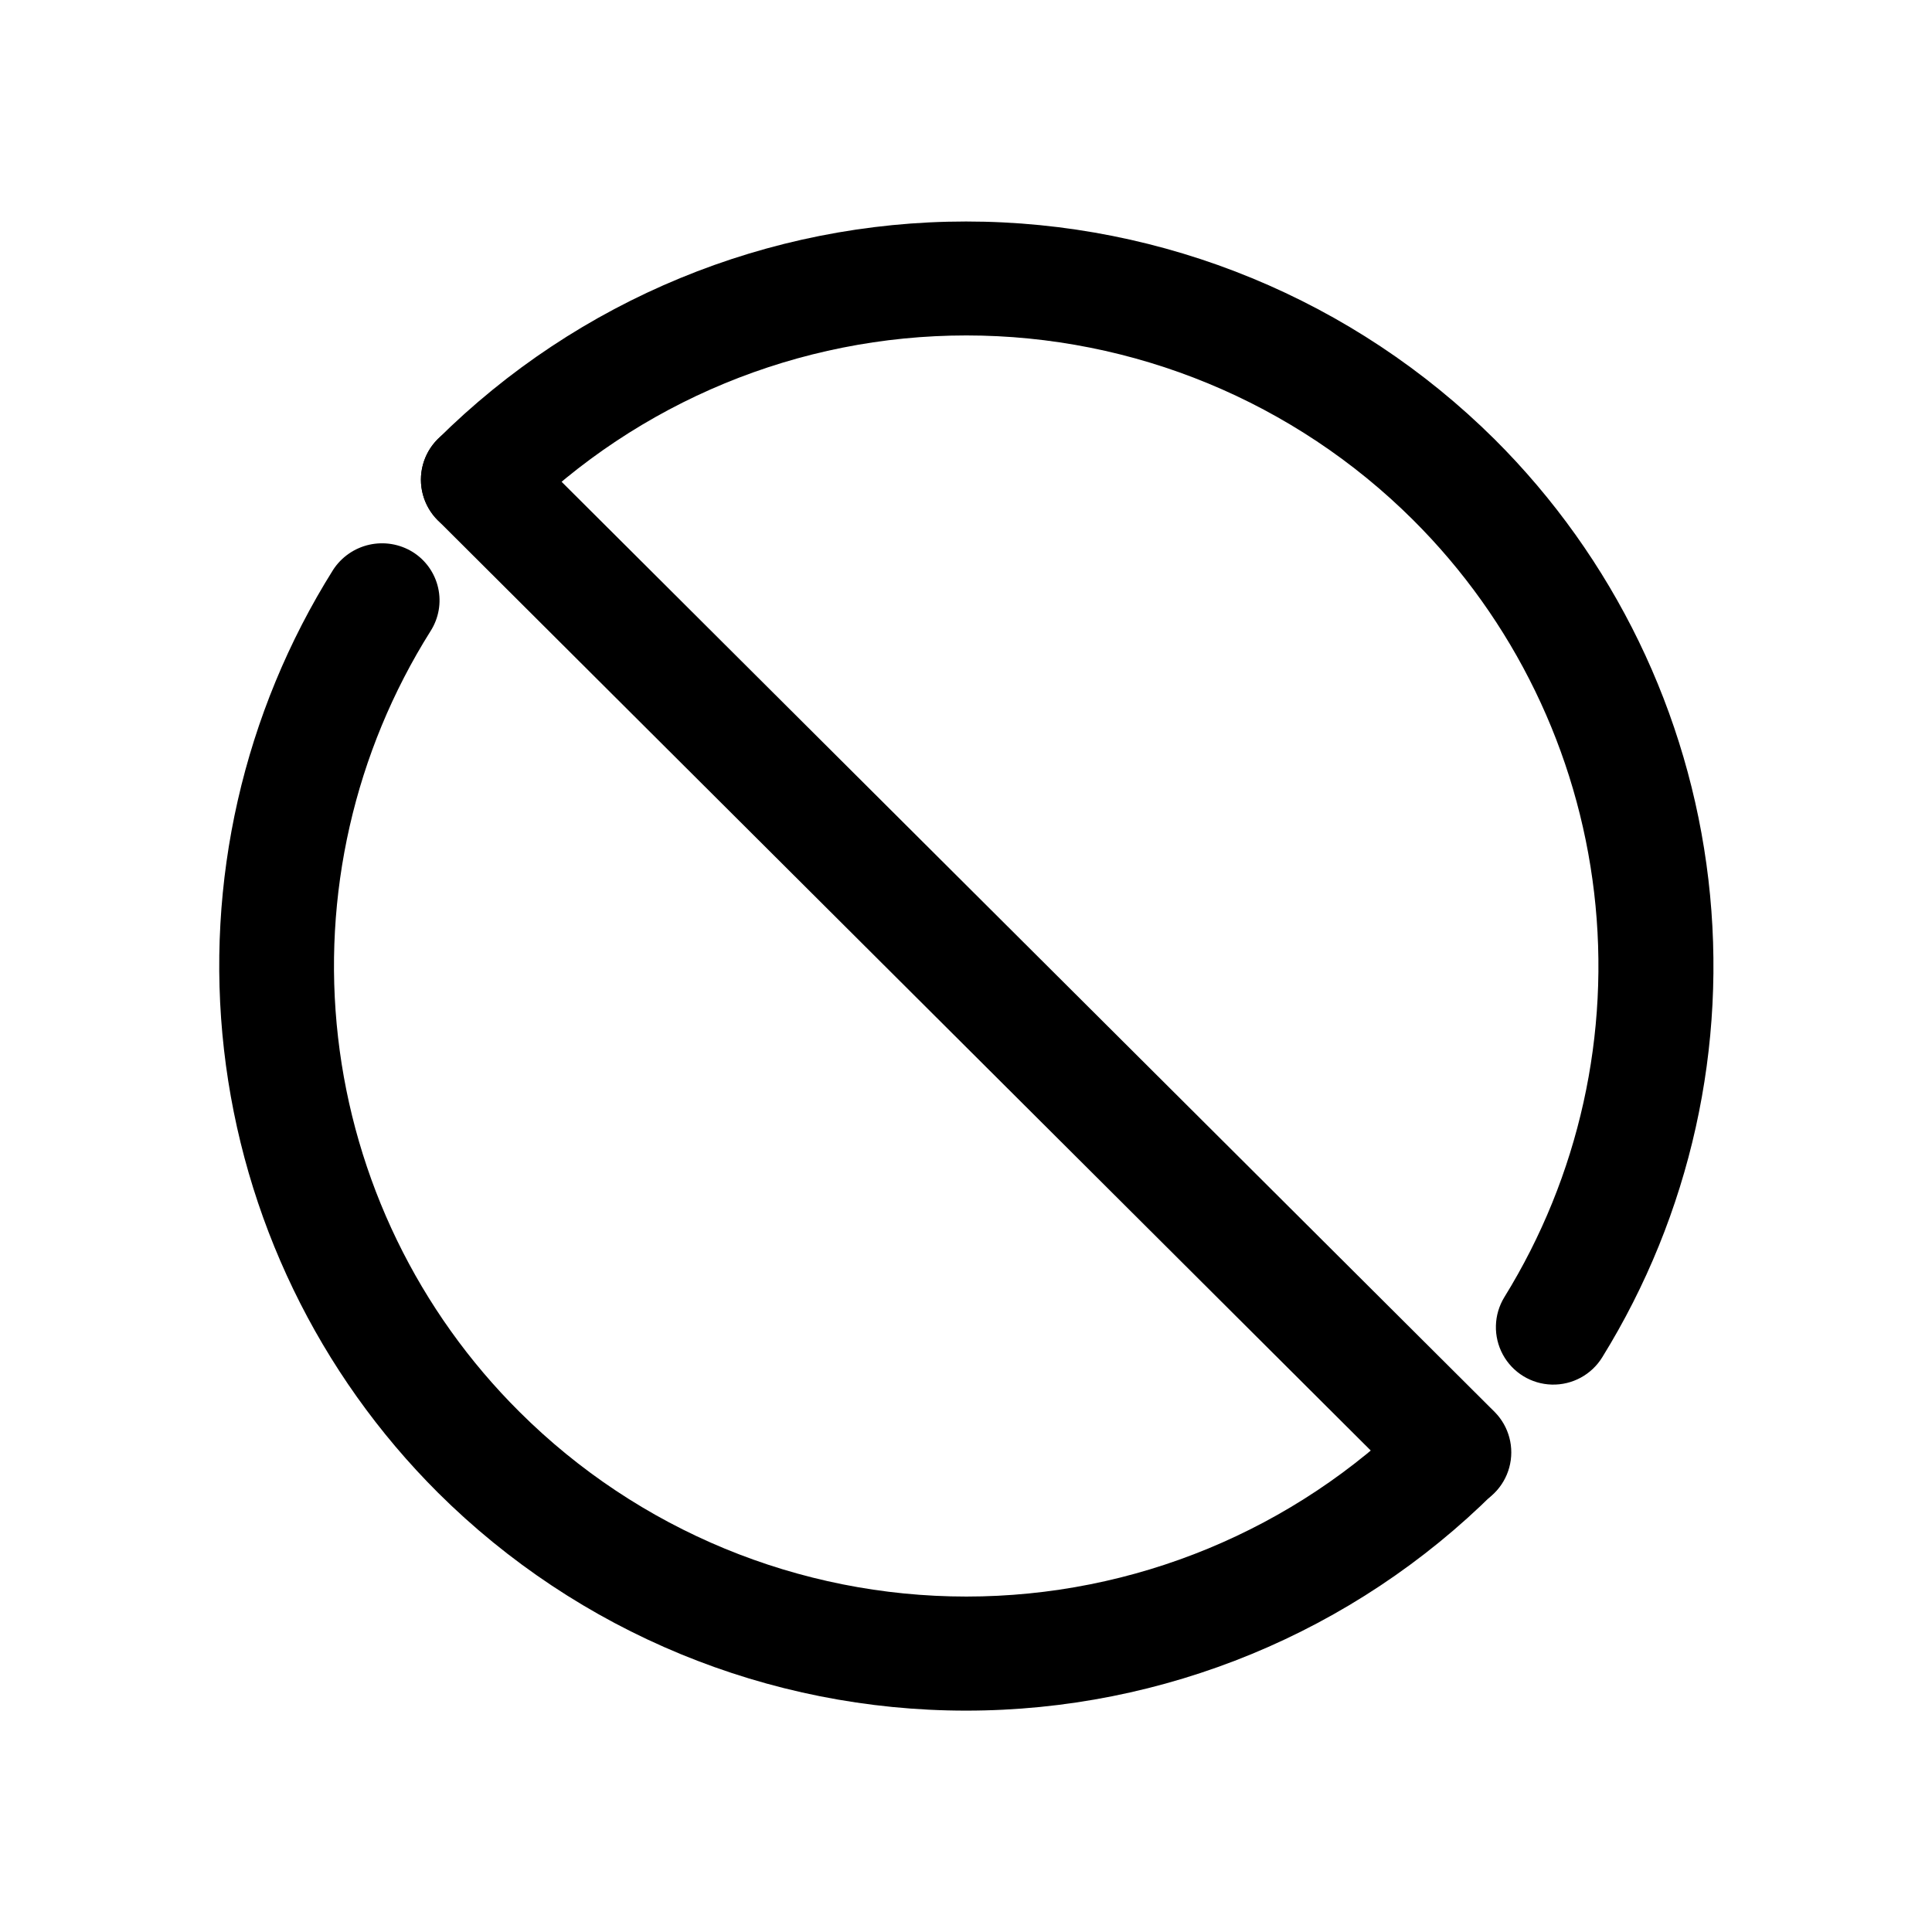
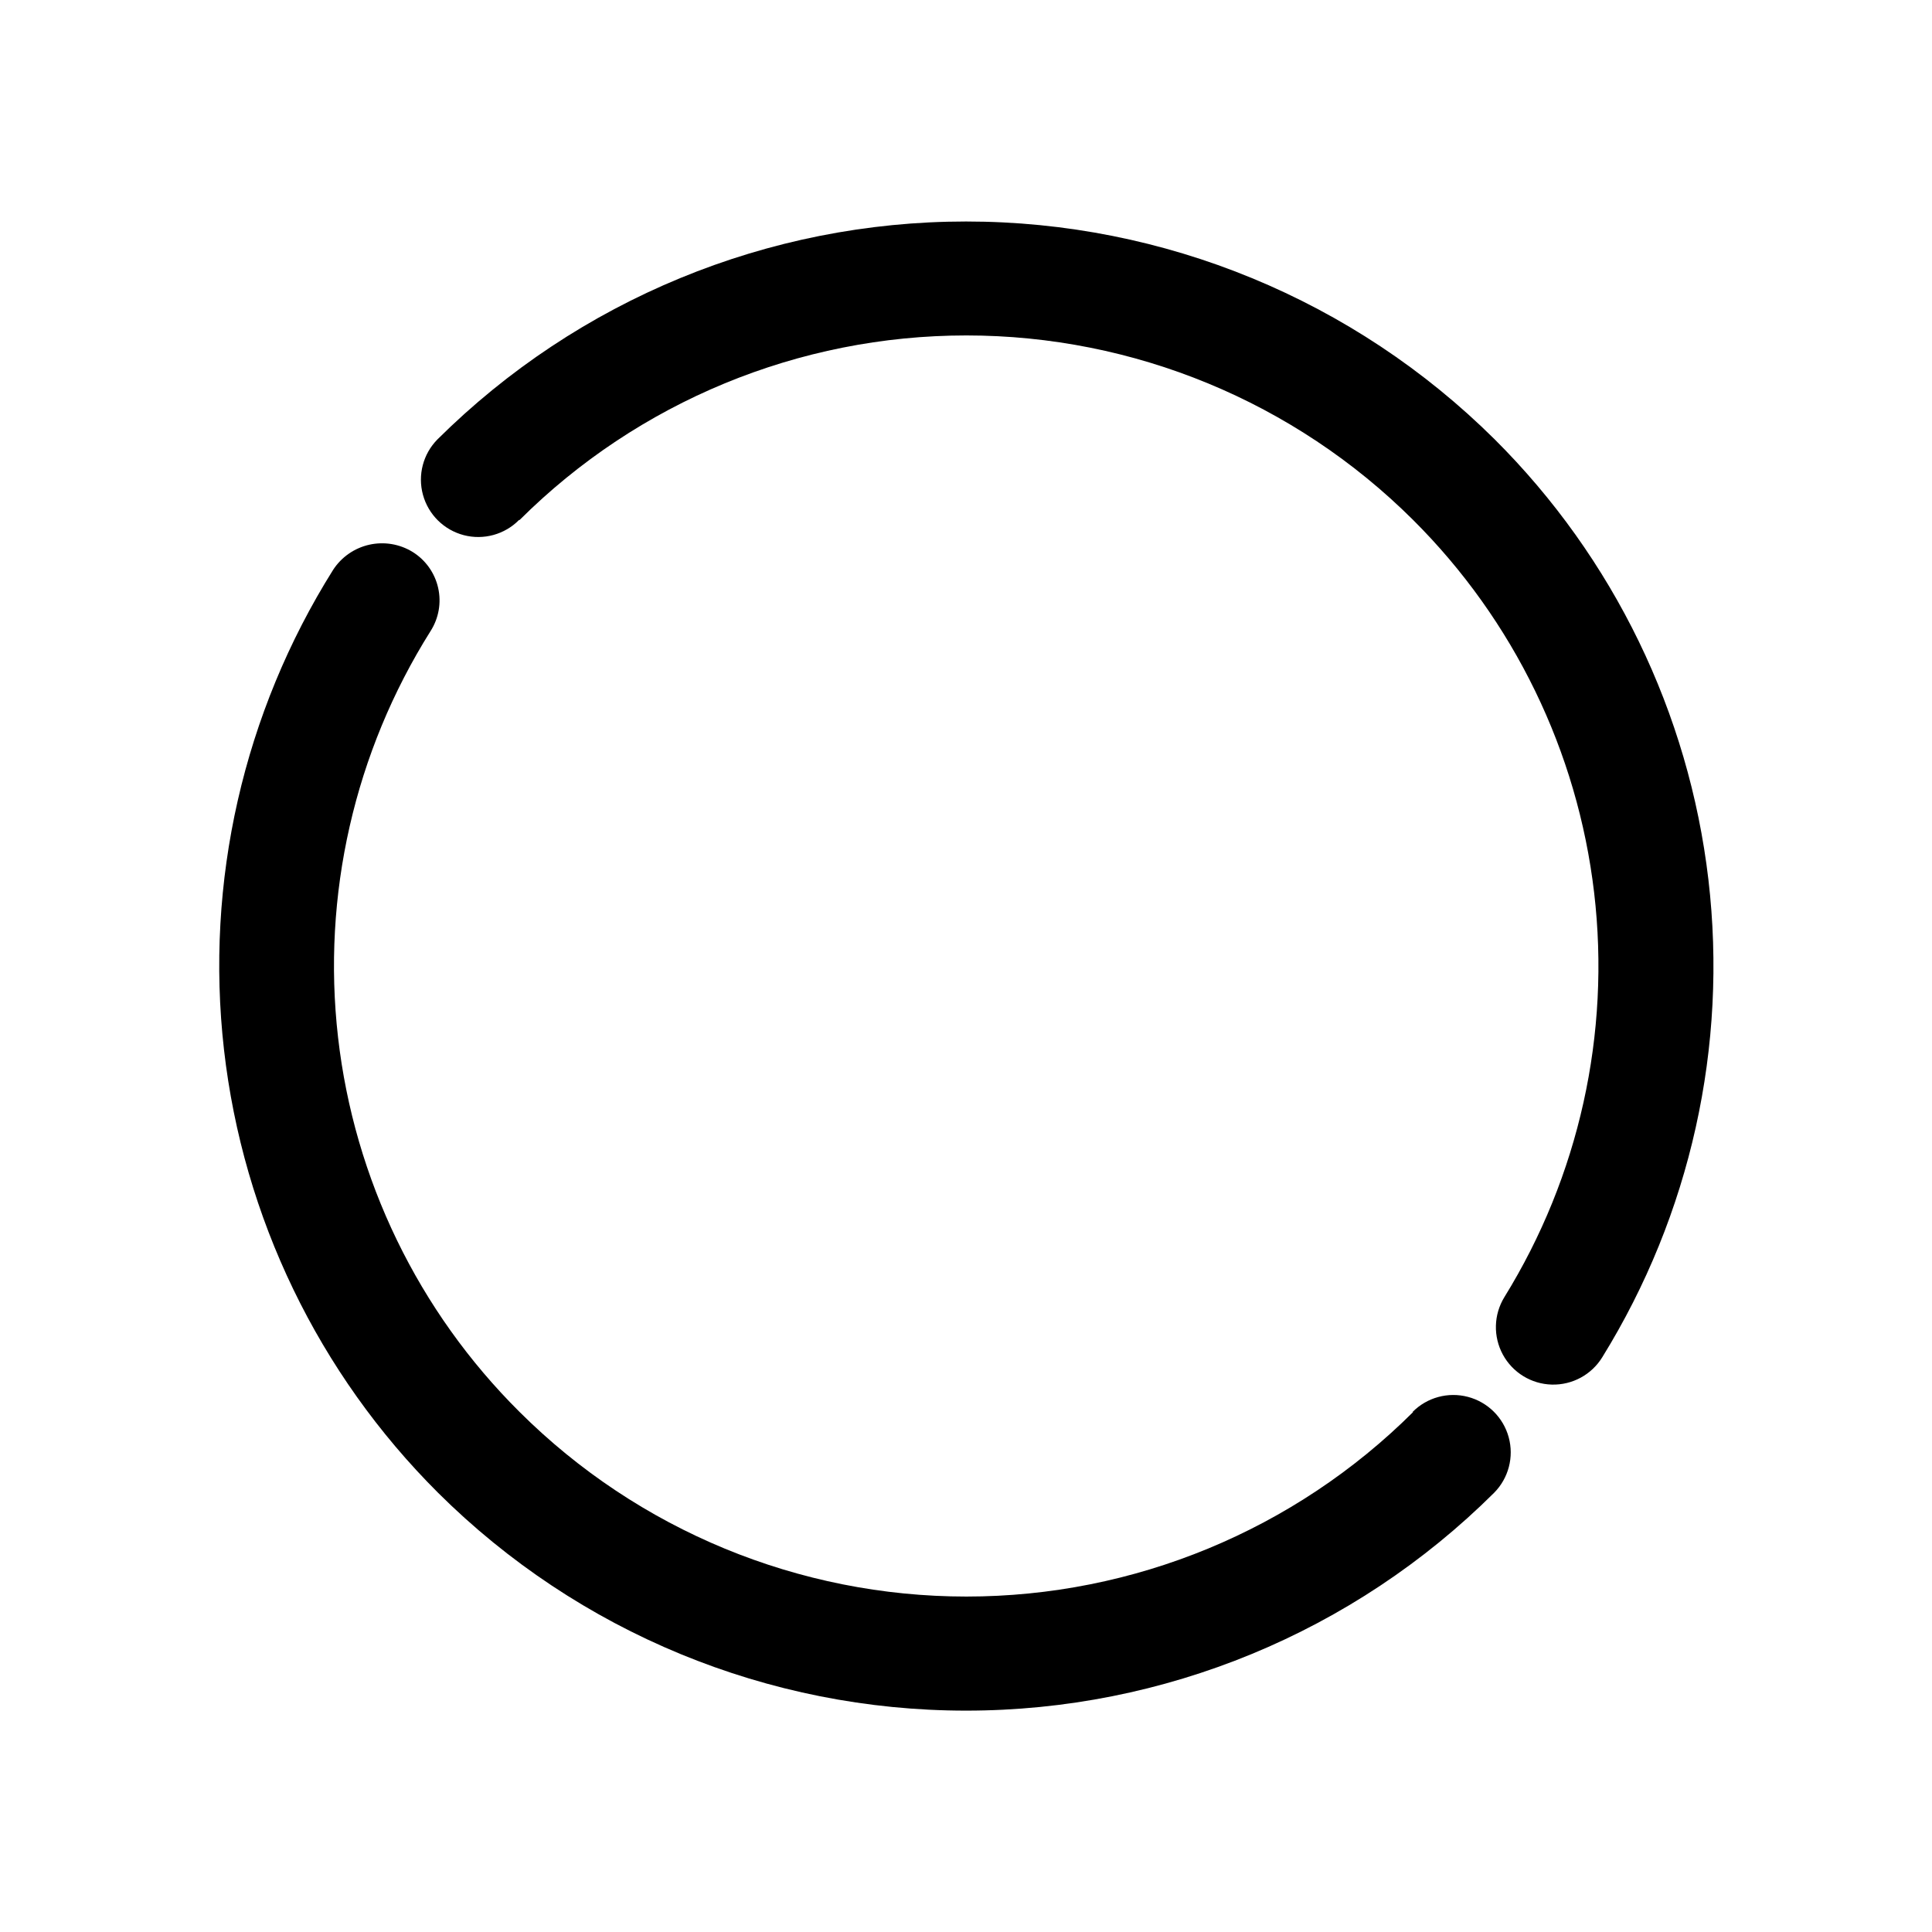
<svg xmlns="http://www.w3.org/2000/svg" fill="#000000" width="800px" height="800px" version="1.1" viewBox="144 144 512 512">
  <g>
    <path d="m281.55 281.8c-3.816 3.859-9.402 5.394-14.656 4.019-5.25-1.375-9.371-5.445-10.805-10.684-1.438-5.234 0.031-10.836 3.848-14.699 37.242-36.98 87.598-57.738 140.08-57.738 52.484 0 102.84 20.758 140.09 57.738 31.5 31.383 51.457 72.492 56.637 116.65 5.176 44.16-4.734 88.773-28.121 126.59-2.844 4.633-7.945 7.398-13.383 7.254-5.434-0.145-10.379-3.18-12.973-7.961-2.59-4.781-2.438-10.578 0.406-15.215 19.797-32.023 28.18-69.801 23.789-107.19-4.391-37.391-21.297-72.199-47.969-98.766-31.445-31.32-74.016-48.902-118.4-48.902-44.379 0-86.949 17.582-118.39 48.902zm236.79 236.39c3.824-3.859 9.418-5.387 14.676-4.004 5.254 1.379 9.375 5.461 10.805 10.703 1.434 5.246-0.043 10.852-3.867 14.715-37.184 36.977-87.492 57.73-139.93 57.73-52.441 0-102.75-20.754-139.93-57.73-31.676-31.582-51.68-72.988-56.734-117.43-5.051-44.445 5.148-89.285 28.926-127.17 2.199-3.379 5.633-5.762 9.566-6.648 3.934-0.883 8.059-0.199 11.492 1.914 3.438 2.137 5.875 5.562 6.766 9.512s0.16 8.09-2.031 11.496c-20.152 32.043-28.793 69.996-24.496 107.61 4.293 37.609 21.266 72.633 48.125 99.309 31.445 31.32 74.016 48.906 118.39 48.906 44.383 0 86.953-17.586 118.4-48.906z" />
-     <path d="m259.94 281.8c-3.816-3.859-5.285-9.465-3.848-14.699 1.434-5.234 5.555-9.305 10.805-10.68 5.254-1.375 10.84 0.156 14.656 4.016l258.55 257.75c3.824 3.863 5.297 9.469 3.867 14.711-1.43 5.246-5.551 9.324-10.809 10.707-5.254 1.383-10.848-0.145-14.672-4.004z" />
  </g>
</svg>